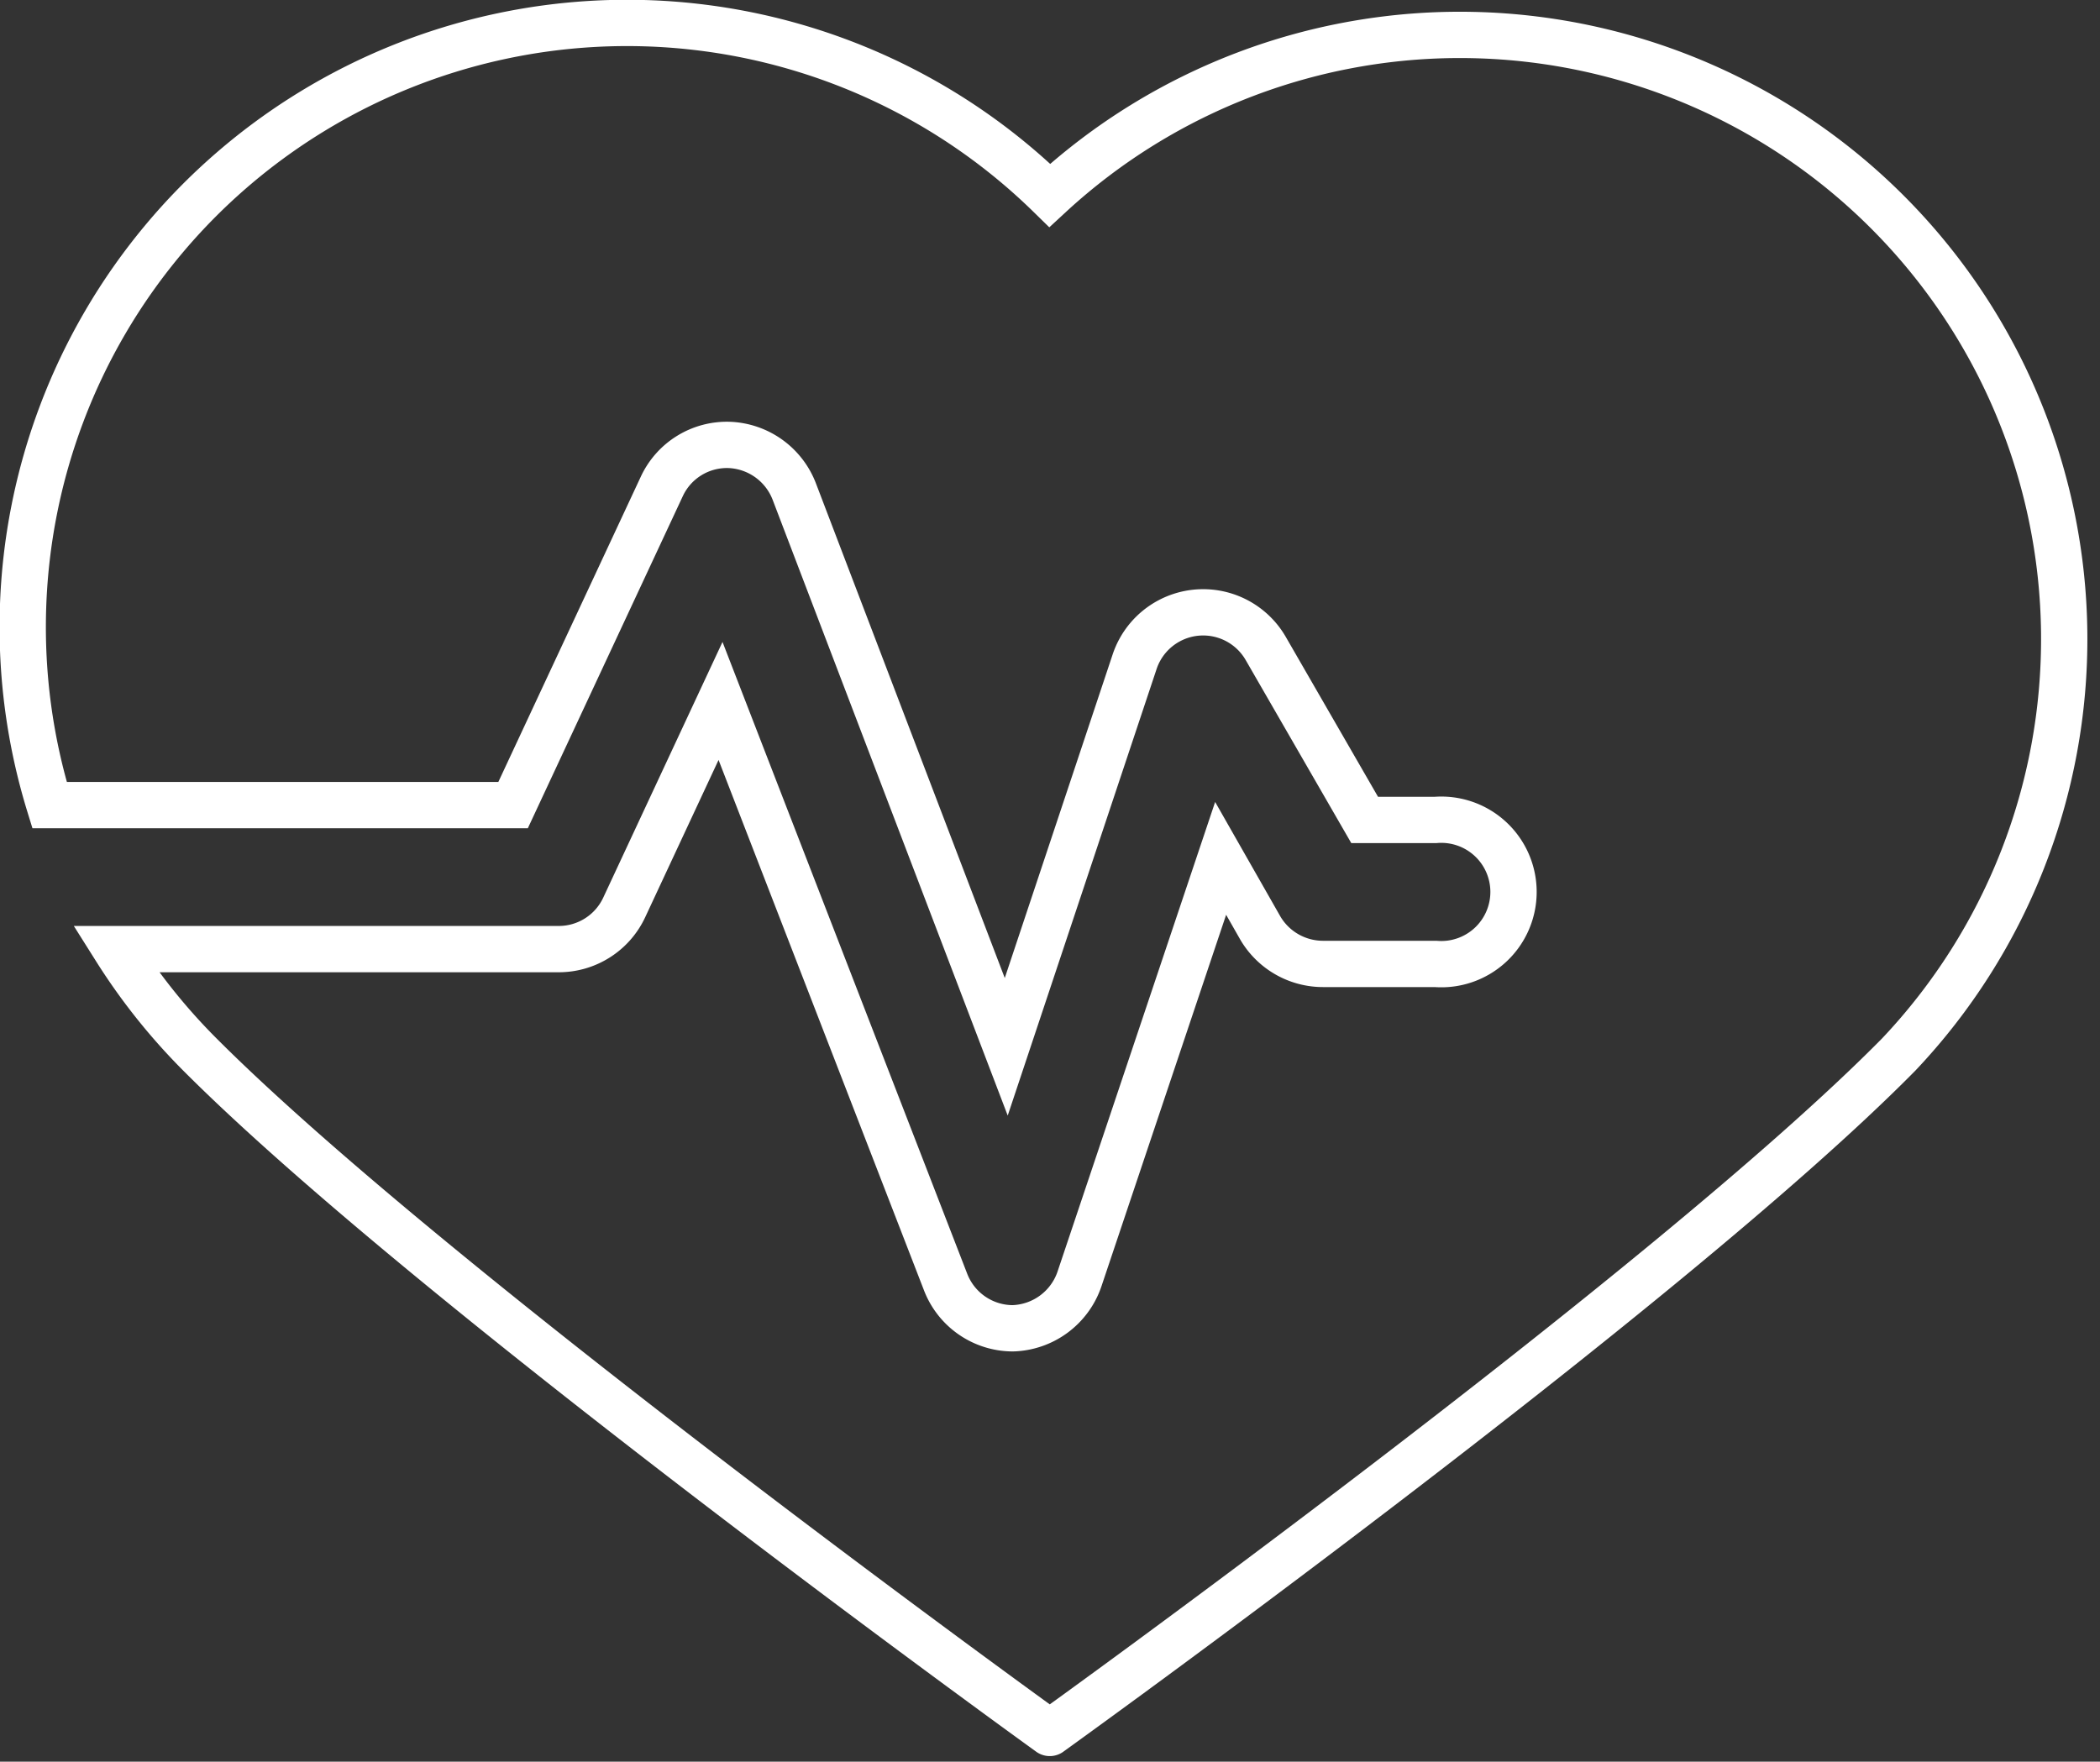
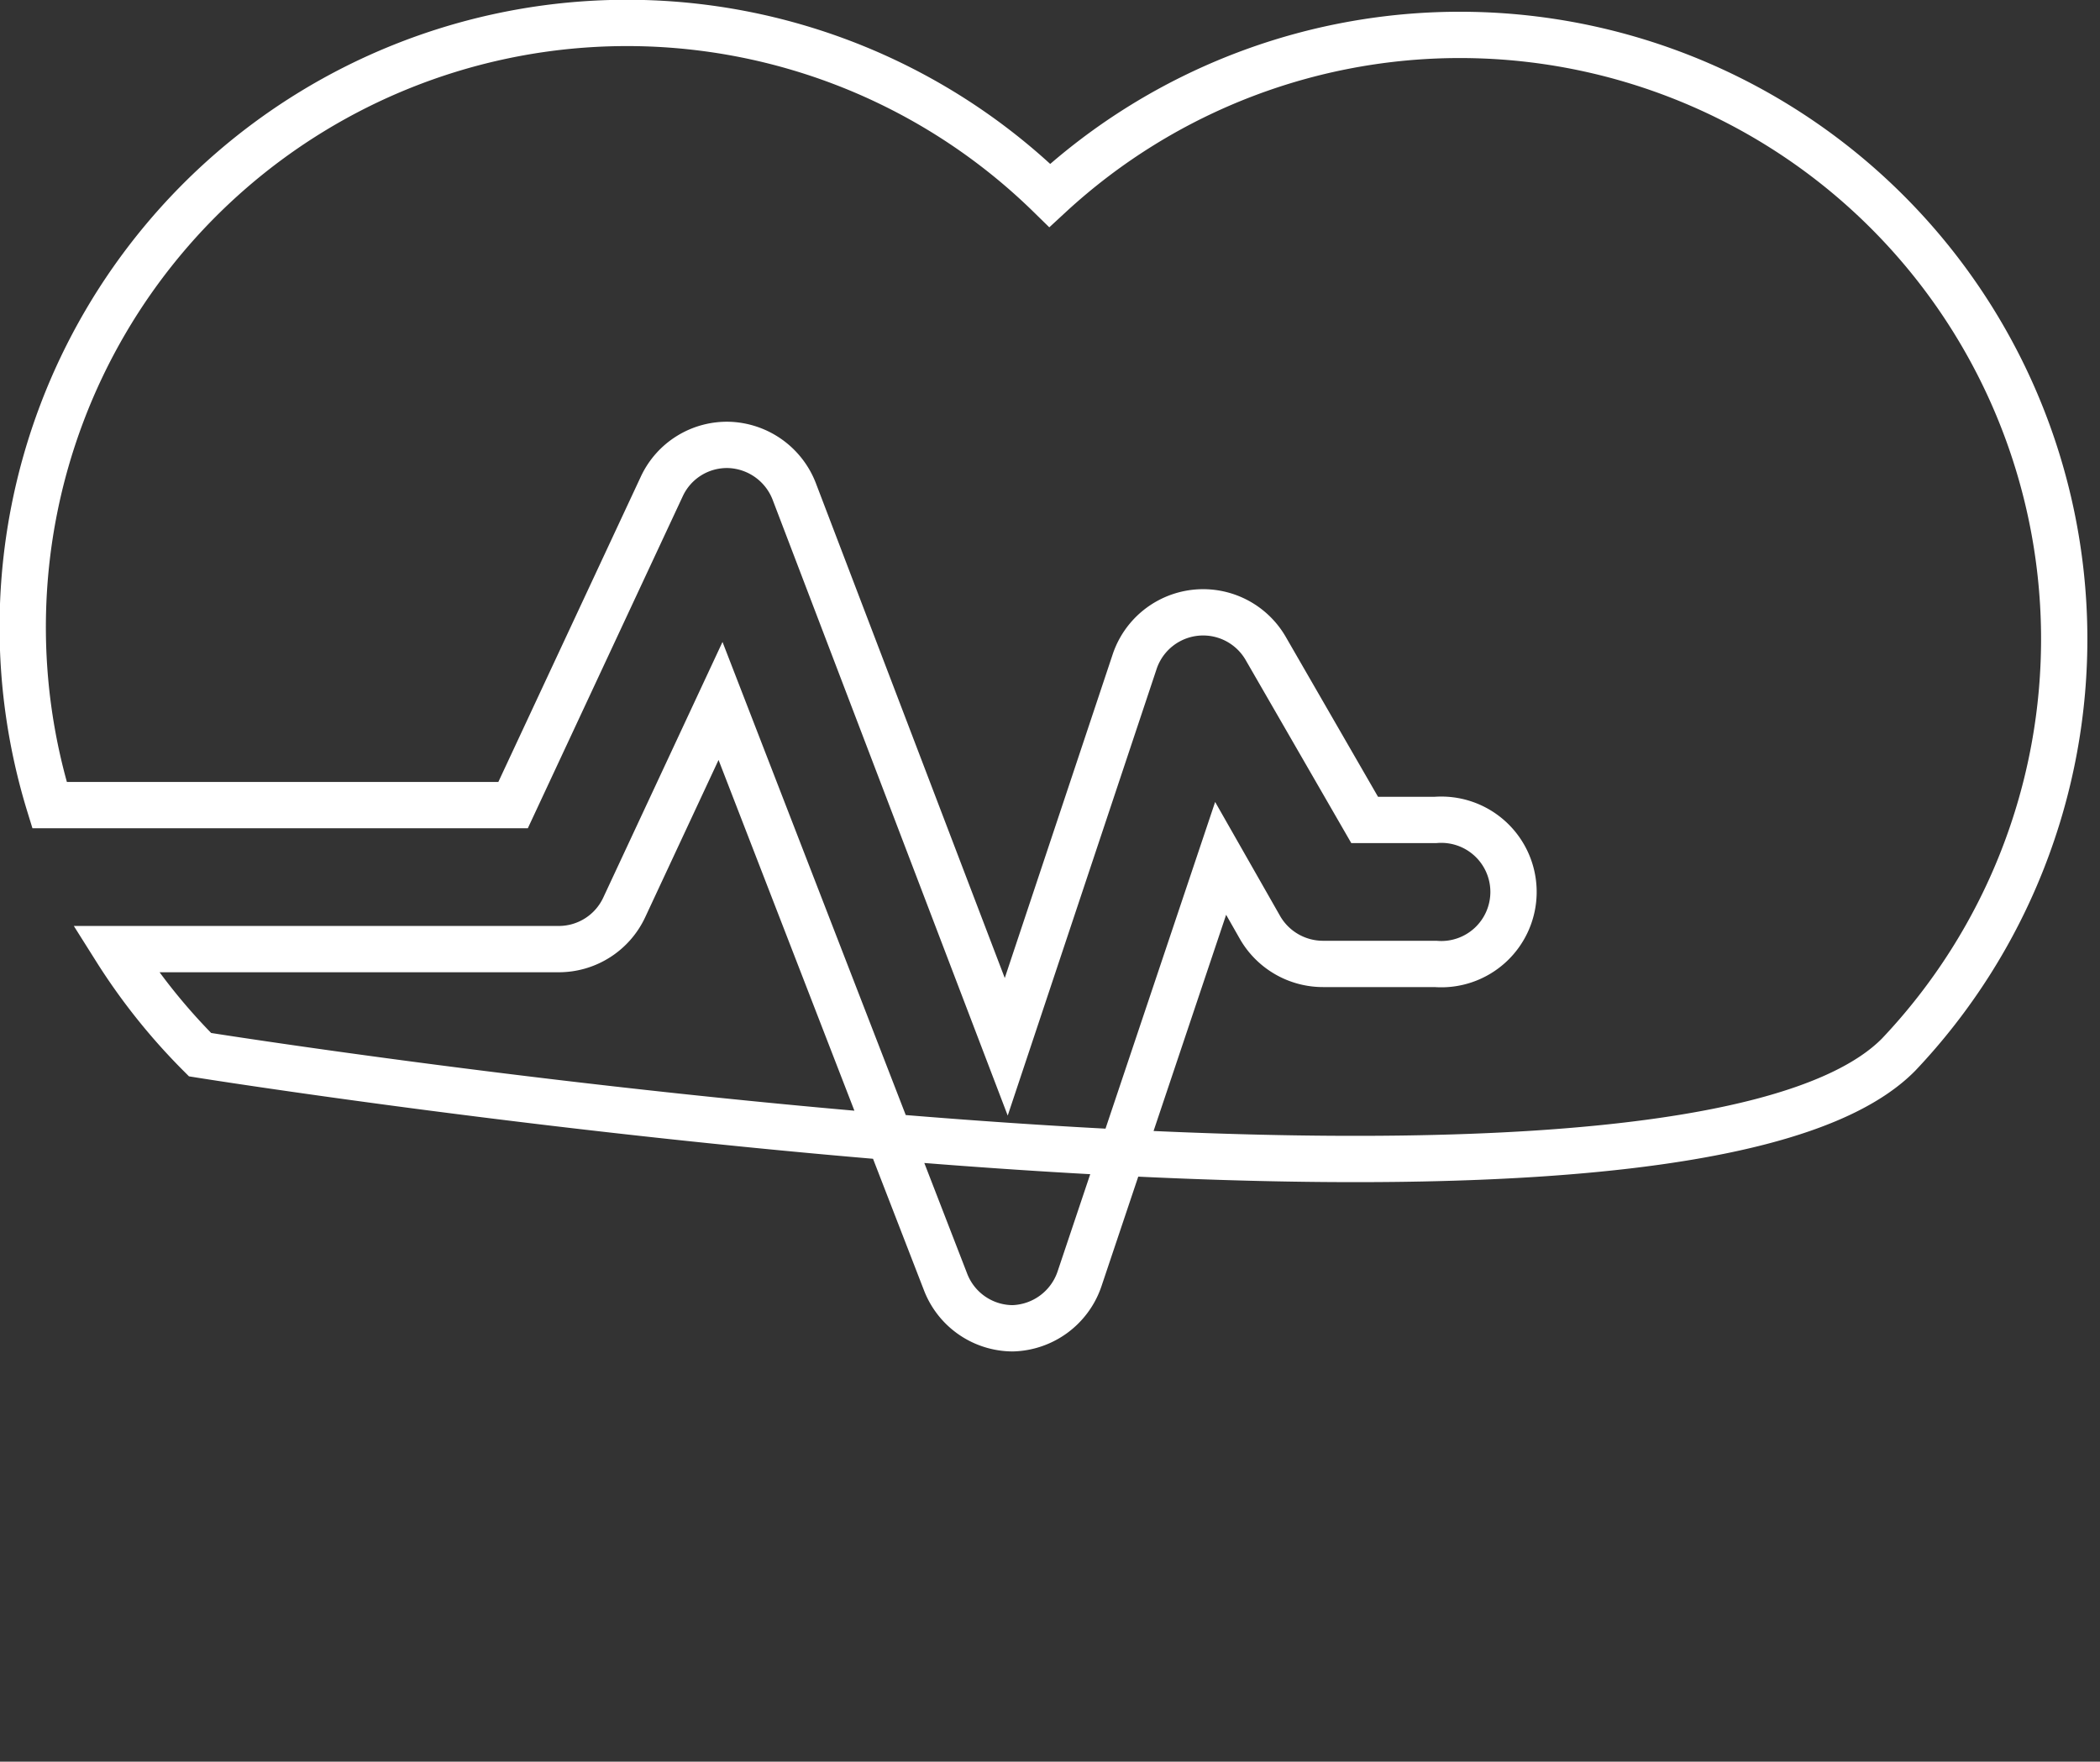
<svg xmlns="http://www.w3.org/2000/svg" viewBox="0 0 45.35 38.05">
  <rect x="0" y="0" width="45.35" height="38.05" fill="#333333" stroke="none" />
  <defs>
    <style>.cls-1{fill:none;stroke:#fff;stroke-miterlimit:10;}</style>
  </defs>
  <g id="Layer_2" data-name="Layer 2">
    <g id="Layer_1-2" data-name="Layer 1">
-       <path class="cls-1" d="M11.08,17.39l3.21-6.88a1.55,1.55,0,0,1,1.46-.9,1.57,1.57,0,0,1,1.4,1l4.58,12L24.5,14.3A1.56,1.56,0,0,1,27.33,14l2.14,3.71H31a1.56,1.56,0,1,1,0,3.11H28.57a1.57,1.57,0,0,1-1.35-.77l-.86-1.51-3.05,9.09a1.57,1.57,0,0,1-1.44,1.06h0a1.56,1.56,0,0,1-1.45-1L15.56,15.14,13.48,19.6a1.56,1.56,0,0,1-1.41.9H2.5a13.11,13.11,0,0,0,1.82,2.28c5.06,5.07,18.35,14.65,18.35,14.65S36,27.85,41,22.78A13.05,13.05,0,0,0,22.67,4.22,13.05,13.05,0,0,0,1.07,17.39Z" />
+       <path class="cls-1" d="M11.08,17.39l3.21-6.88a1.55,1.55,0,0,1,1.46-.9,1.57,1.57,0,0,1,1.4,1l4.58,12L24.5,14.3A1.56,1.56,0,0,1,27.33,14l2.14,3.71H31a1.56,1.56,0,1,1,0,3.11H28.57a1.57,1.57,0,0,1-1.35-.77l-.86-1.51-3.05,9.09a1.57,1.57,0,0,1-1.44,1.06h0a1.56,1.56,0,0,1-1.45-1L15.56,15.14,13.48,19.6a1.56,1.56,0,0,1-1.41.9H2.5a13.11,13.11,0,0,0,1.82,2.28S36,27.85,41,22.78A13.05,13.05,0,0,0,22.67,4.22,13.05,13.05,0,0,0,1.07,17.39Z" />
    </g>
  </g>
</svg>